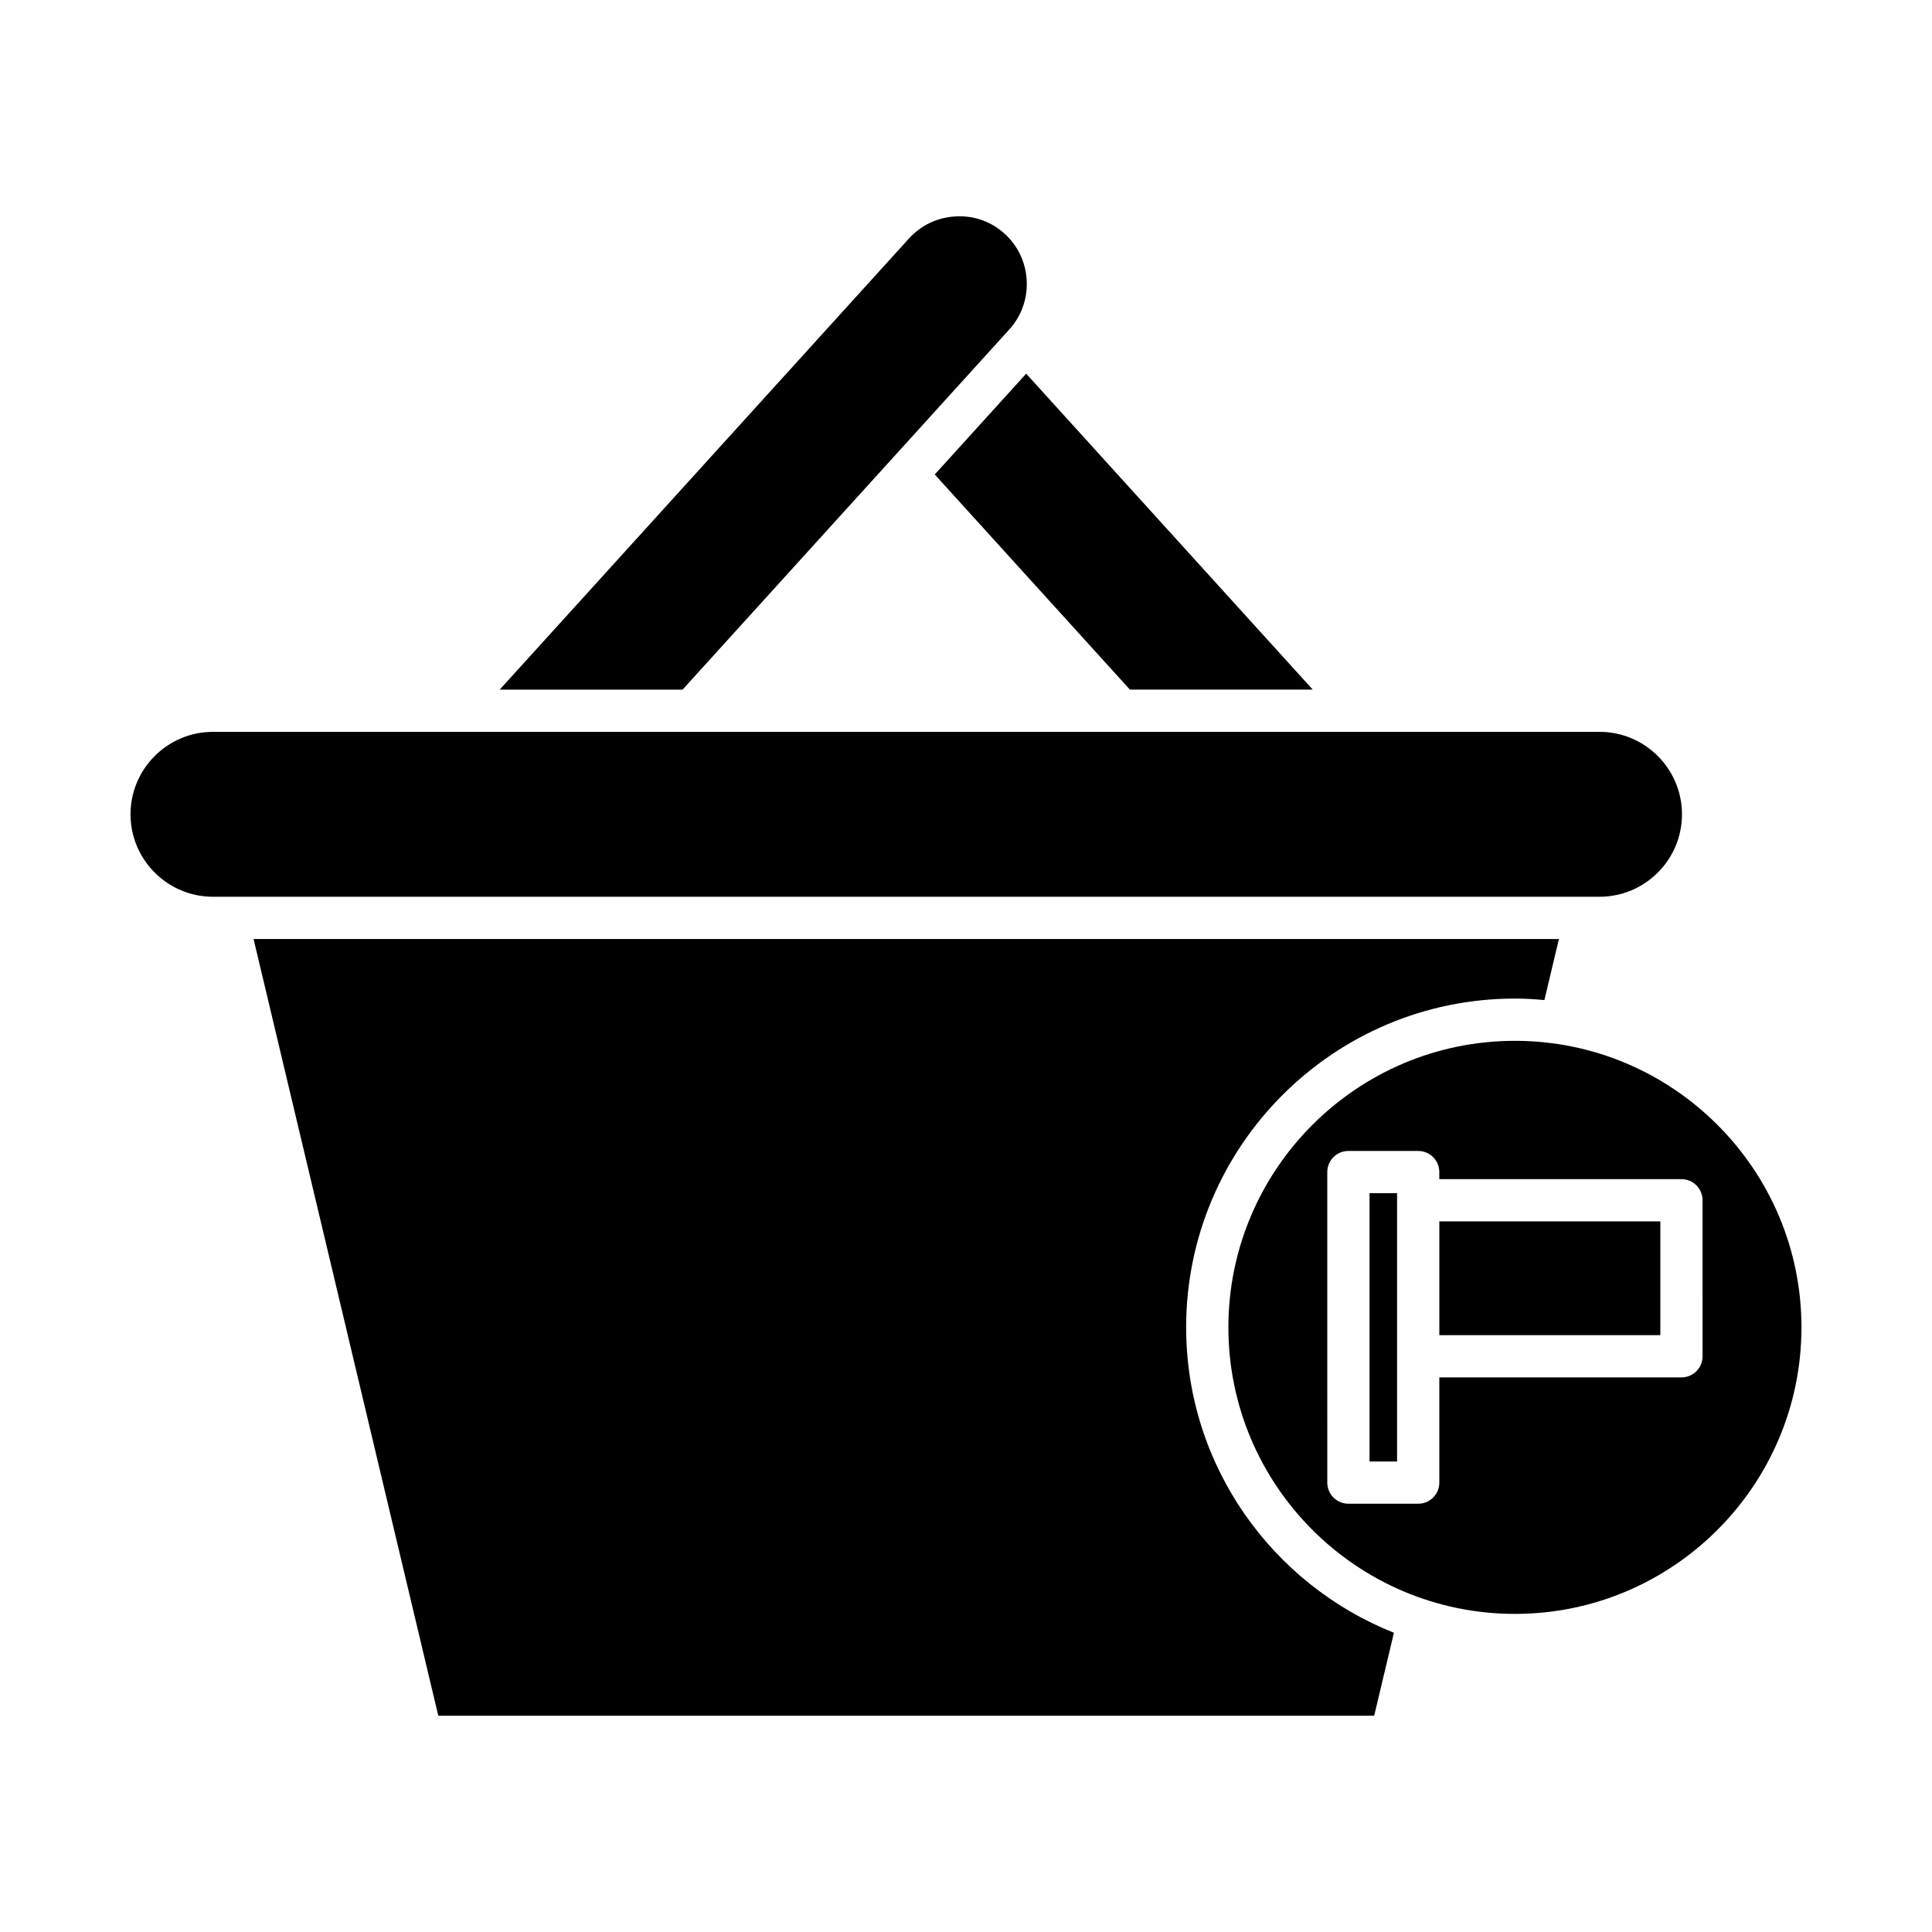
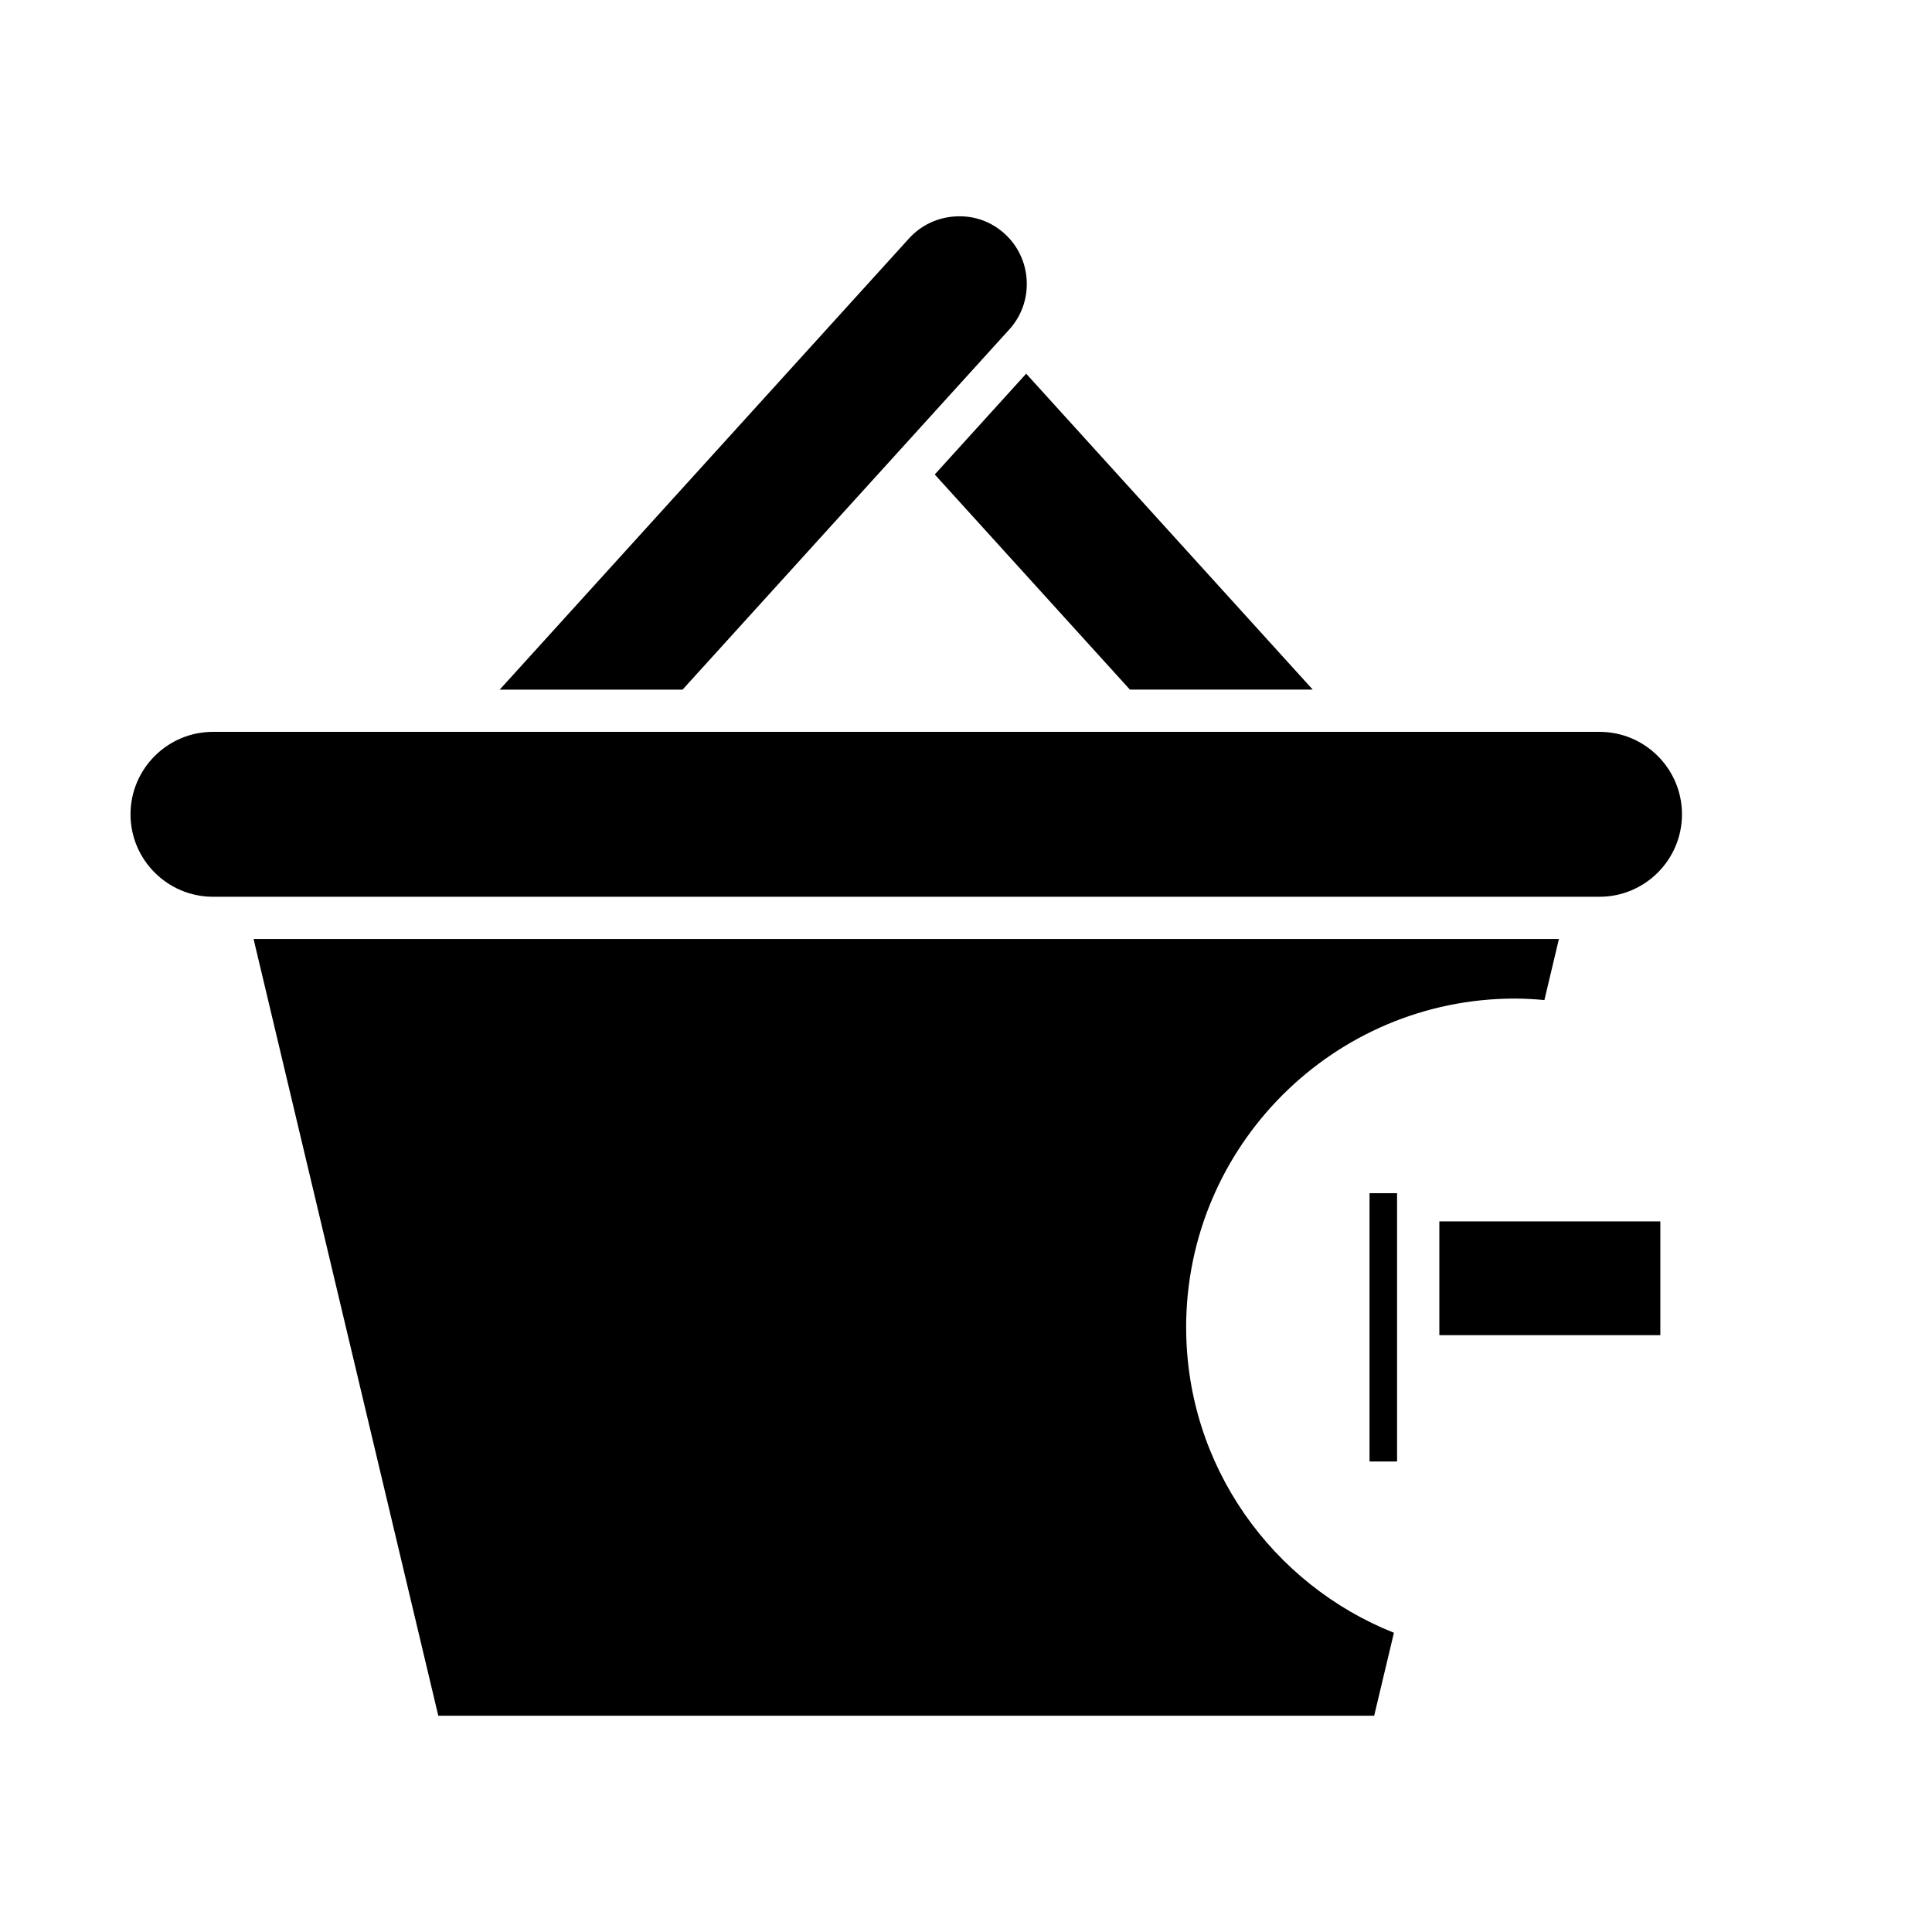
<svg xmlns="http://www.w3.org/2000/svg" fill="#000000" width="800px" height="800px" version="1.1" viewBox="144 144 512 512">
  <g>
    <path d="m491.89 326.75-75.941-83.719-24.23 26.711 51.715 57.008z" />
    <path d="m410.25 205.95c-3.527-3.203-8.035-4.863-12.93-4.602-4.805 0.234-9.219 2.309-12.422 5.84l-108.47 119.57h48.461l86.594-95.457c3.203-3.531 4.84-8.125 4.606-12.93-0.234-4.805-2.309-9.215-5.84-12.422z" />
    <path d="m200.44 381.65h367.45c12.051 0 21.852-9.801 21.852-21.852 0-12.047-9.801-21.852-21.852-21.852l-367.45 0.004c-12.047 0-21.852 9.801-21.852 21.852 0.004 12.047 9.805 21.848 21.852 21.848z" />
    <path d="m458.34 495.76c0-48.043 39.086-87.129 87.129-87.129 2.637 0 5.234 0.164 7.812 0.395l3.848-16.18-345.93 0.004 48.953 205.83h248.02l5.231-21.98c-32.199-12.809-55.059-44.227-55.059-80.938z" />
    <path d="m506.94 460.21h7.297v71.102h-7.297z" />
    <path d="m525.44 467.68h58.566v30.152h-58.566z" />
-     <path d="m545.47 419.83c-41.867 0-75.934 34.062-75.934 75.934 0 41.871 34.062 75.934 75.934 75.934s75.934-34.062 75.934-75.934c0-41.871-34.066-75.934-75.934-75.934zm49.727 83.598c0 3.094-2.504 5.598-5.598 5.598h-64.164v27.879c0 3.094-2.504 5.598-5.598 5.598h-18.492c-3.094 0-5.598-2.504-5.598-5.598l-0.004-82.293c0-3.094 2.504-5.598 5.598-5.598h18.492c3.094 0 5.598 2.504 5.598 5.598v1.871h64.164c3.094 0 5.598 2.504 5.598 5.598z" />
  </g>
</svg>